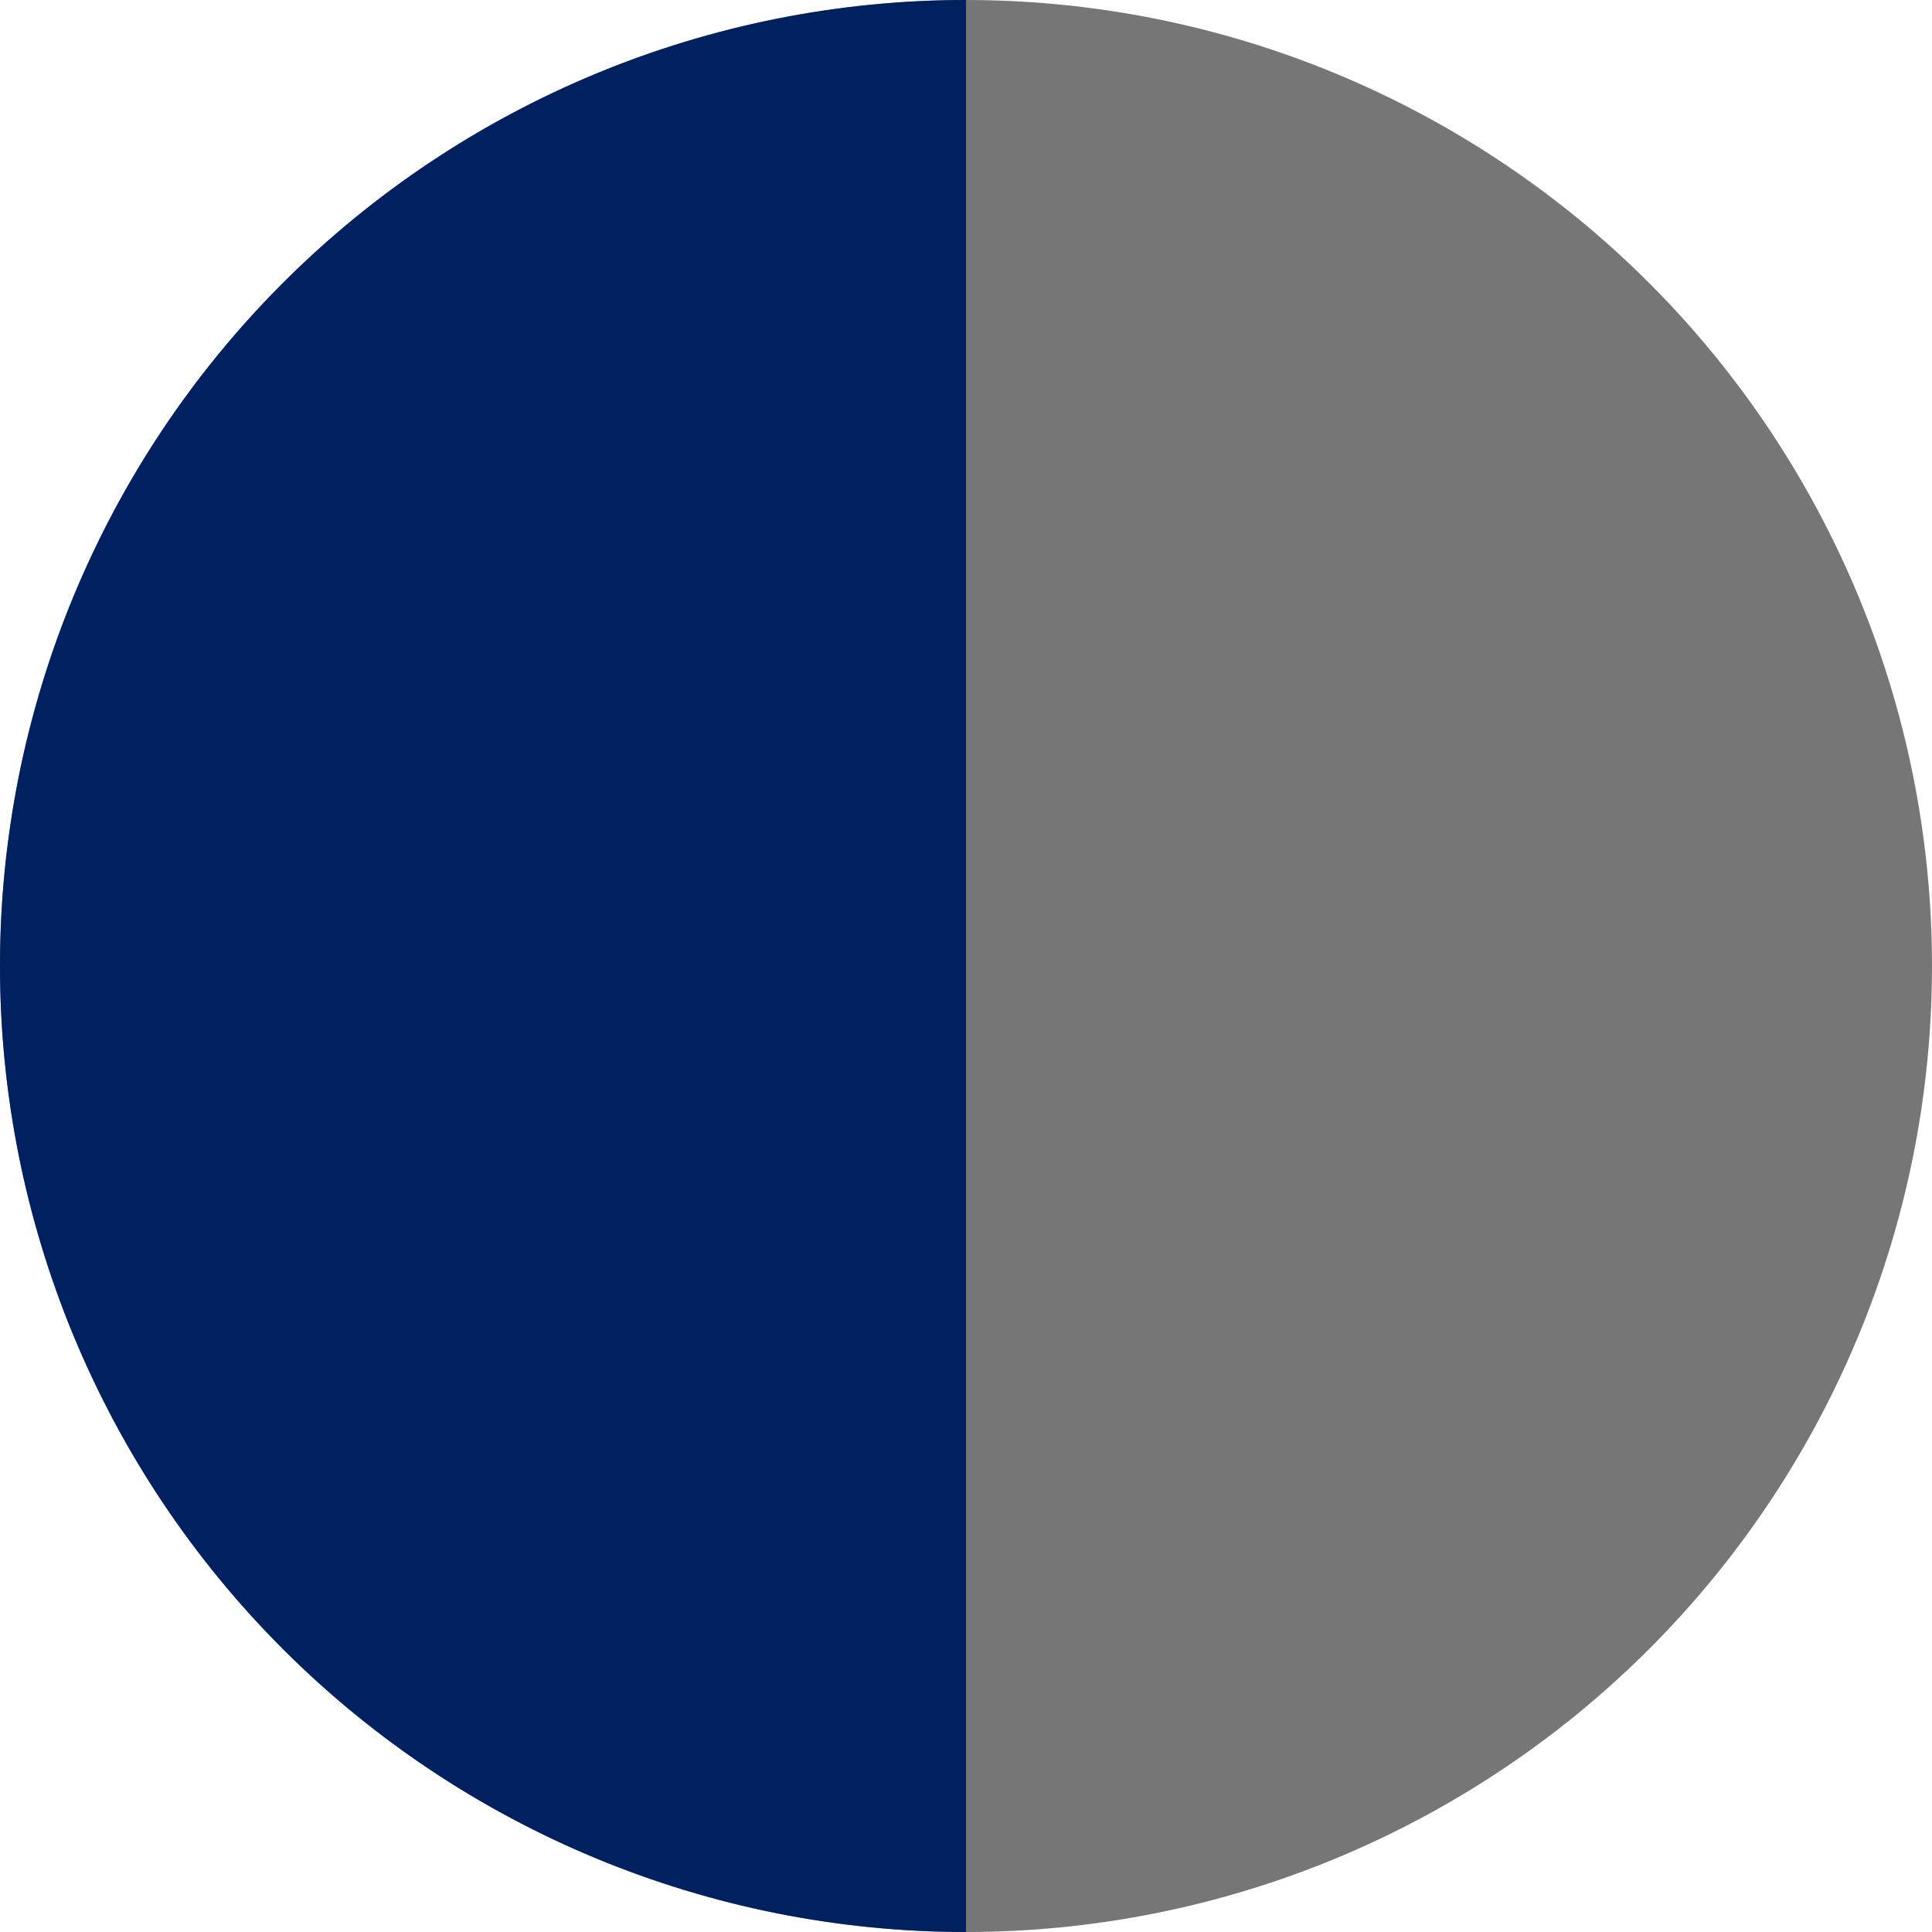
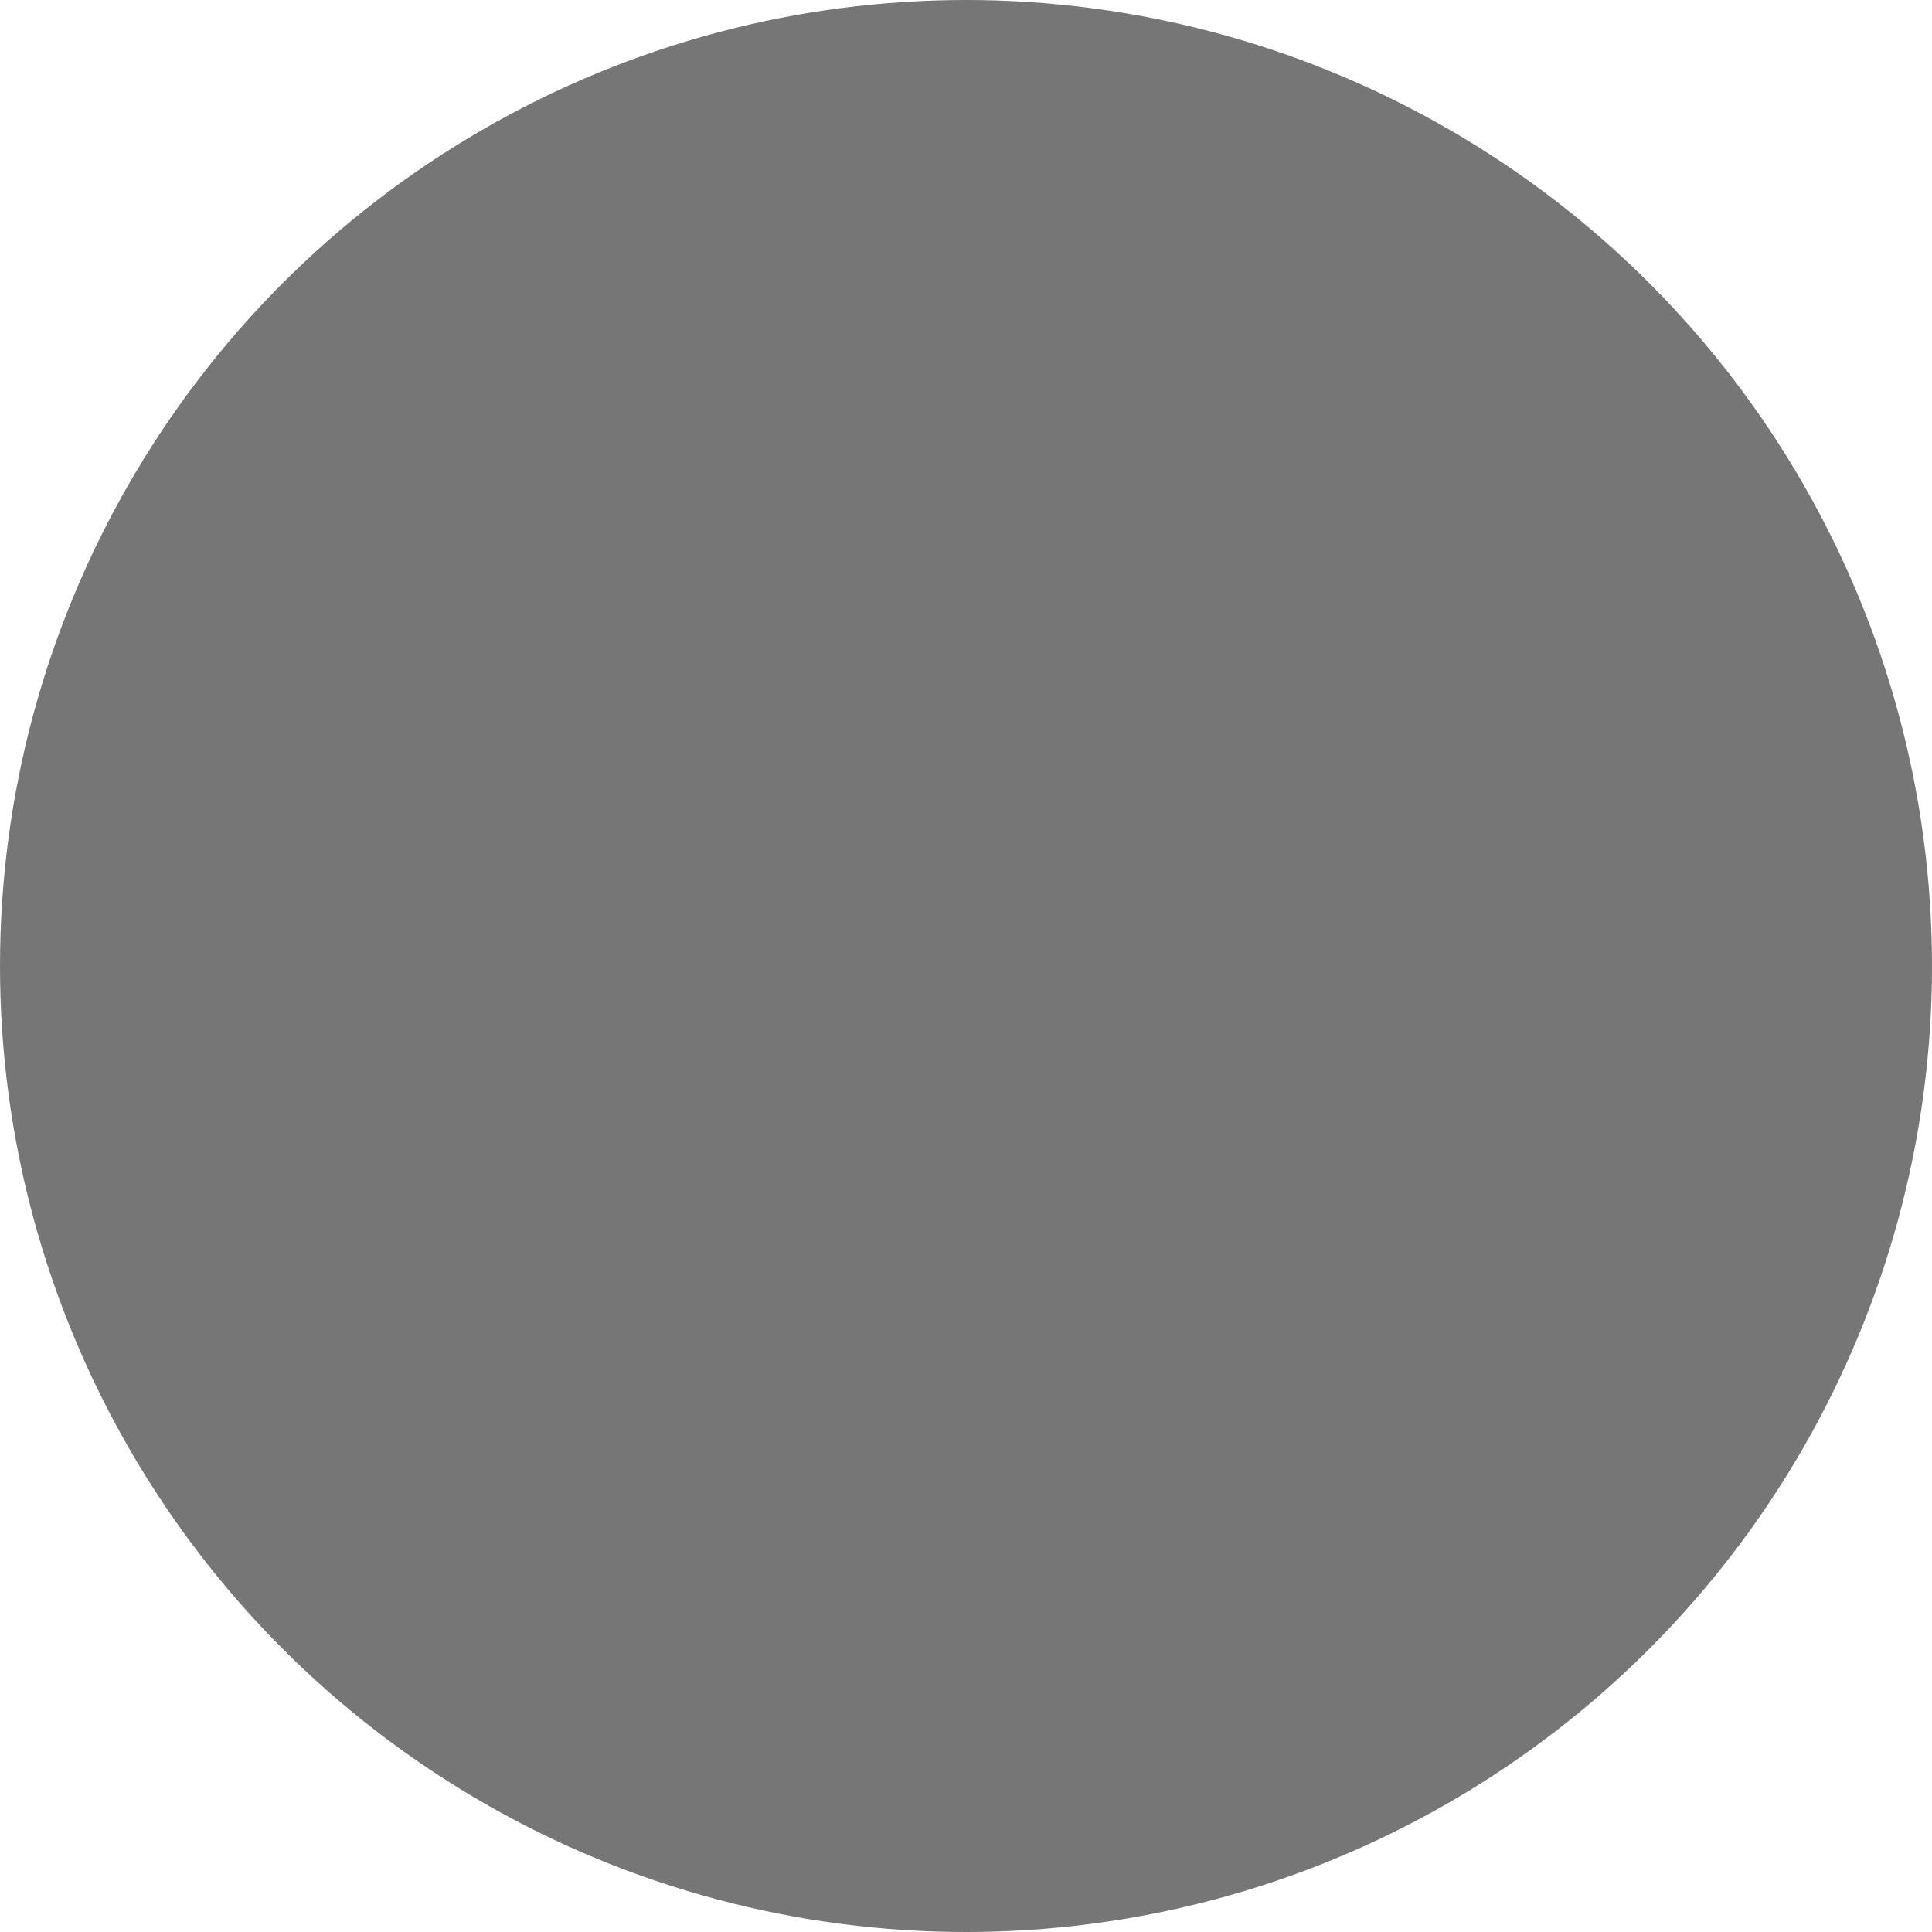
<svg xmlns="http://www.w3.org/2000/svg" width="58" height="58" viewBox="0 0 58 58" fill="none">
  <circle cx="29" cy="29" r="29" fill="#767676" />
-   <path d="M29 0C21.309 0 13.932 3.055 8.494 8.494C3.055 13.932 5.80675e-07 21.309 0 29C-5.80675e-07 36.691 3.055 44.068 8.494 49.506C13.932 54.945 21.309 58 29 58L29 29L29 0Z" fill="#002060" />
</svg>